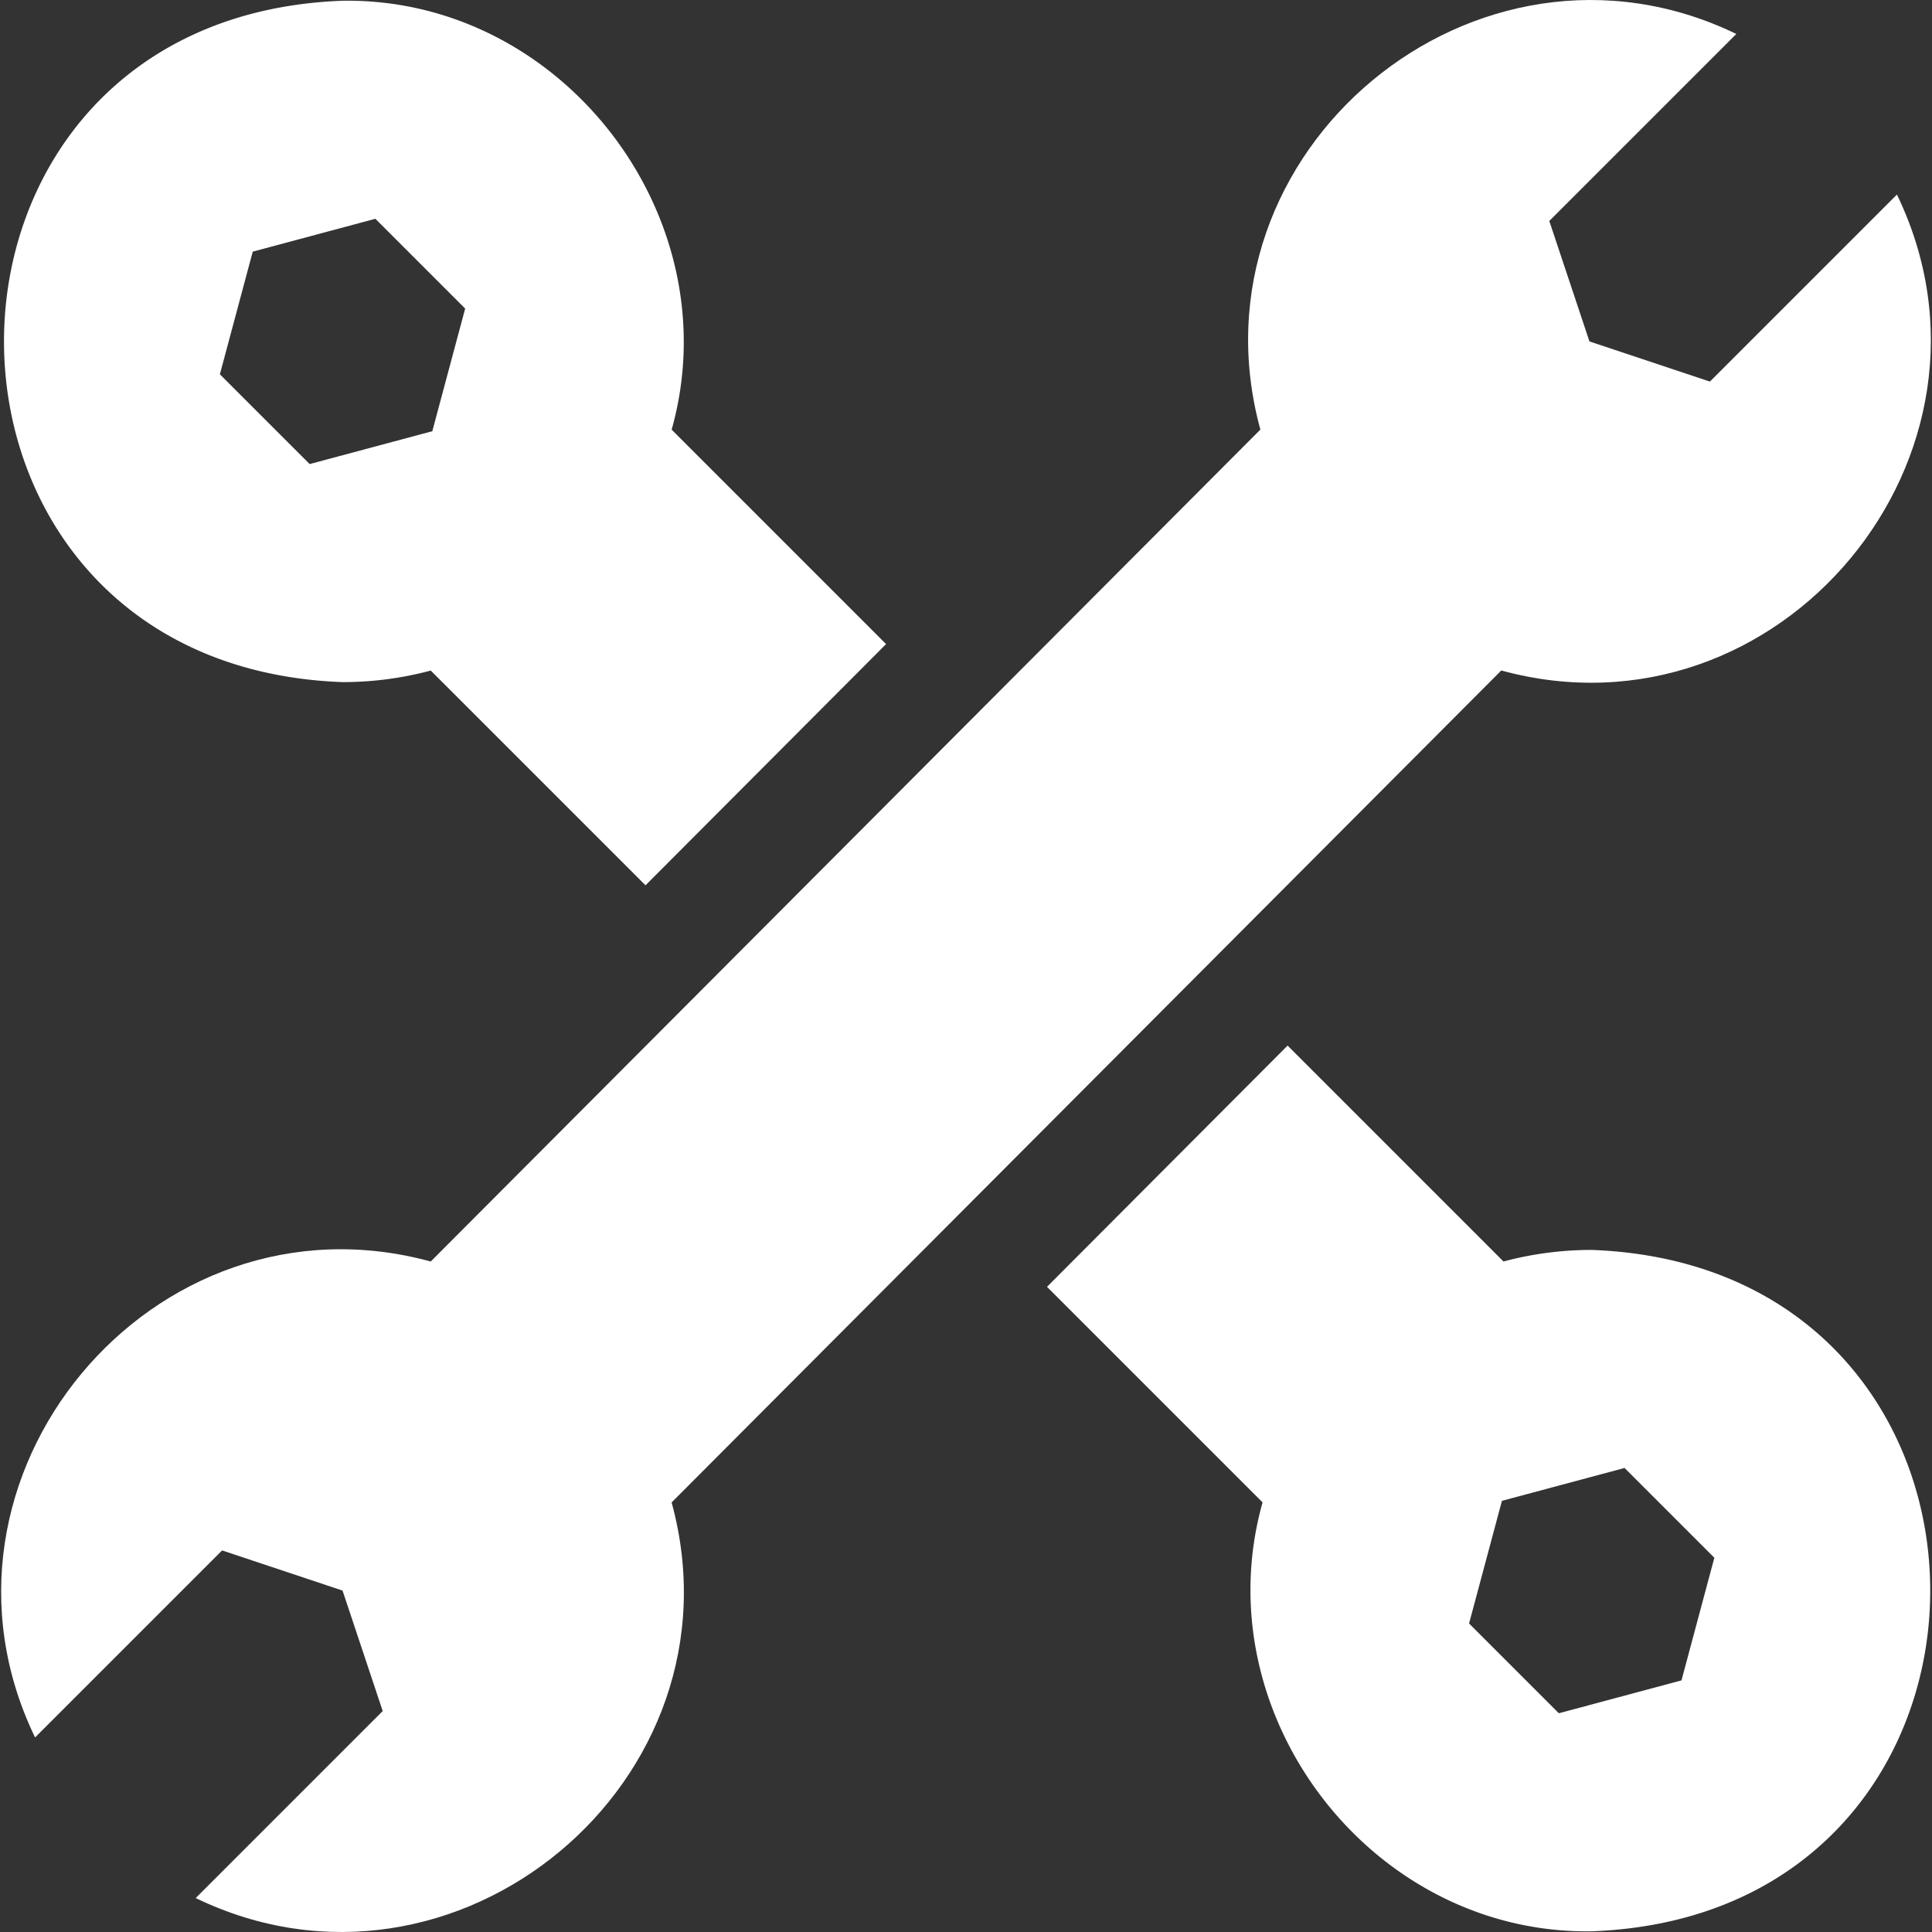
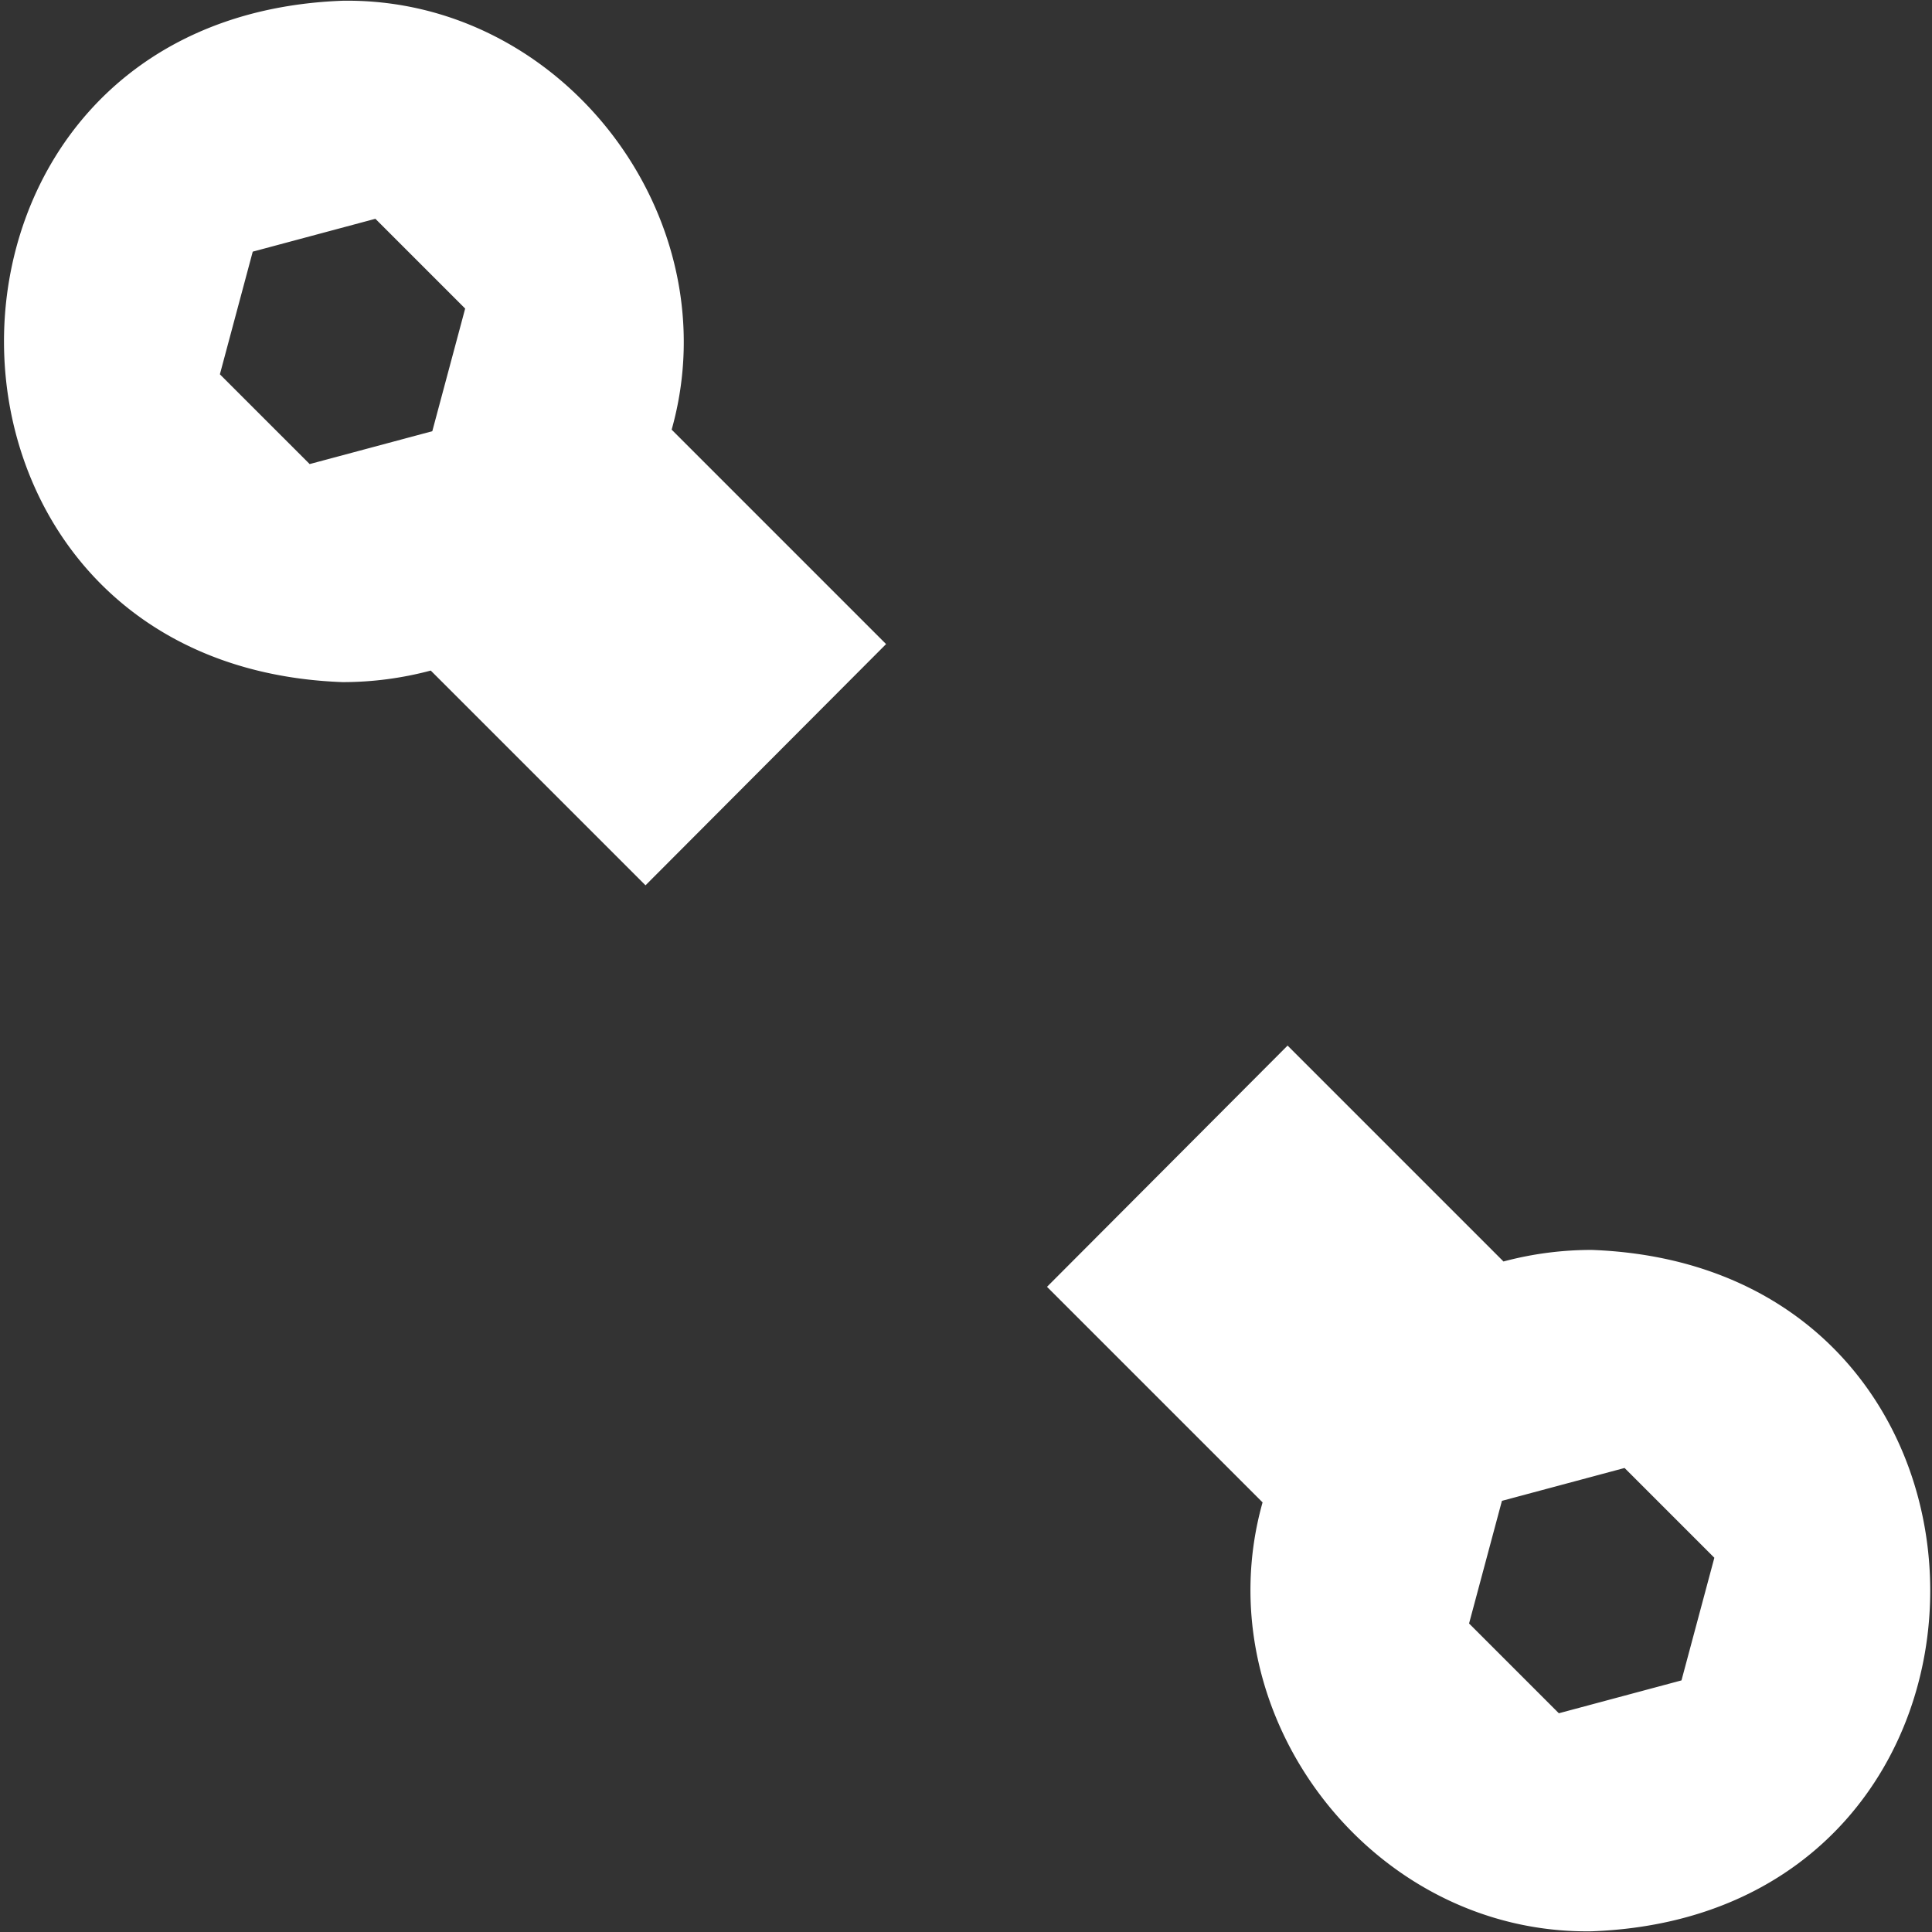
<svg xmlns="http://www.w3.org/2000/svg" version="1.1" width="512" height="512" x="0" y="0" viewBox="0 0 510.382 510.382" style="enable-background:new 0 0 512 512" xml:space="preserve" class="">
  <rect x="0" y="0" width="510.382" height="510.382" fill="#333333" stroke="none" />
  <g>
    <path d="M90.486 180.197a90.109 90.109 0 0 0 23.307-3.054l56.734 56.733 63.552-63.727-56.646-56.646C193.169 57.599 148.788-.69 90.485.198c-119.247 4.407-119.227 175.603.001 179.999zM66.768 66.48l32.399-8.682 23.717 23.718-8.681 32.397-32.398 8.682-23.717-23.716zM420.486 330.197a90.109 90.109 0 0 0-23.307 3.054l-57.035-57.035-63.552 63.728 56.947 56.947c-15.737 55.904 28.644 114.193 86.947 113.306 119.248-4.408 119.228-175.605 0-180zm23.717 113.717-32.398 8.682-23.717-23.717 8.681-32.398 32.398-8.682 23.717 23.718z" fill="#ffffff" opacity="1" data-original="#000000" class="" />
-     <path d="M396.596 177.125c73.548 20.098 137.664-57.189 104.519-125.732l-49.407 49.406-31.82-10.605-10.607-31.82 49.407-49.406C390.099-24.19 312.863 39.984 332.956 113.486l-219.17 219.773c-73.549-20.1-137.663 57.186-104.519 125.73l49.407-49.406 31.82 10.607 10.607 31.819-49.407 49.407c68.591 33.156 145.824-31.016 125.732-104.52z" fill="#ffffff" opacity="1" data-original="#000000" class="" />
  </g>
</svg>